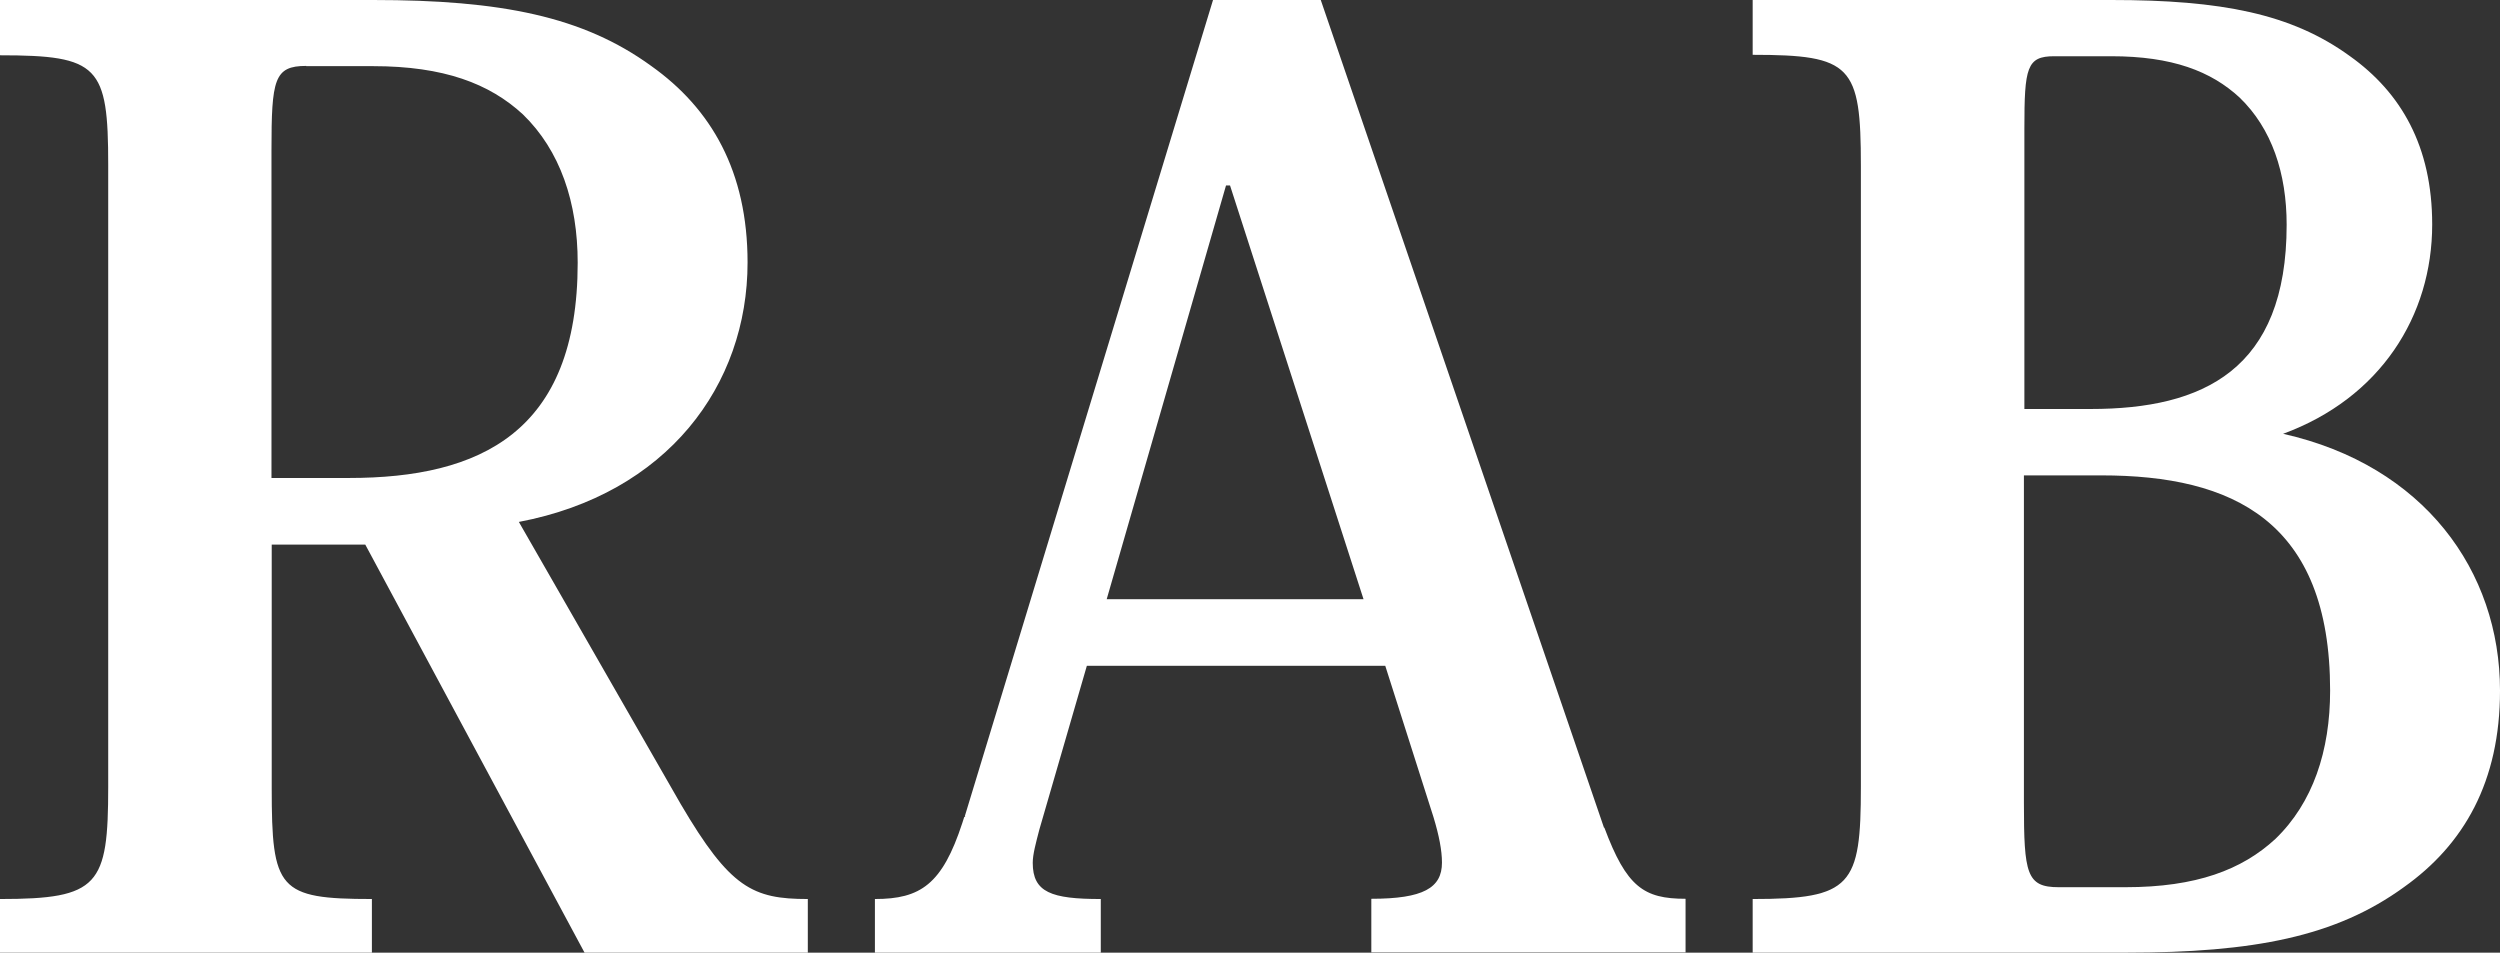
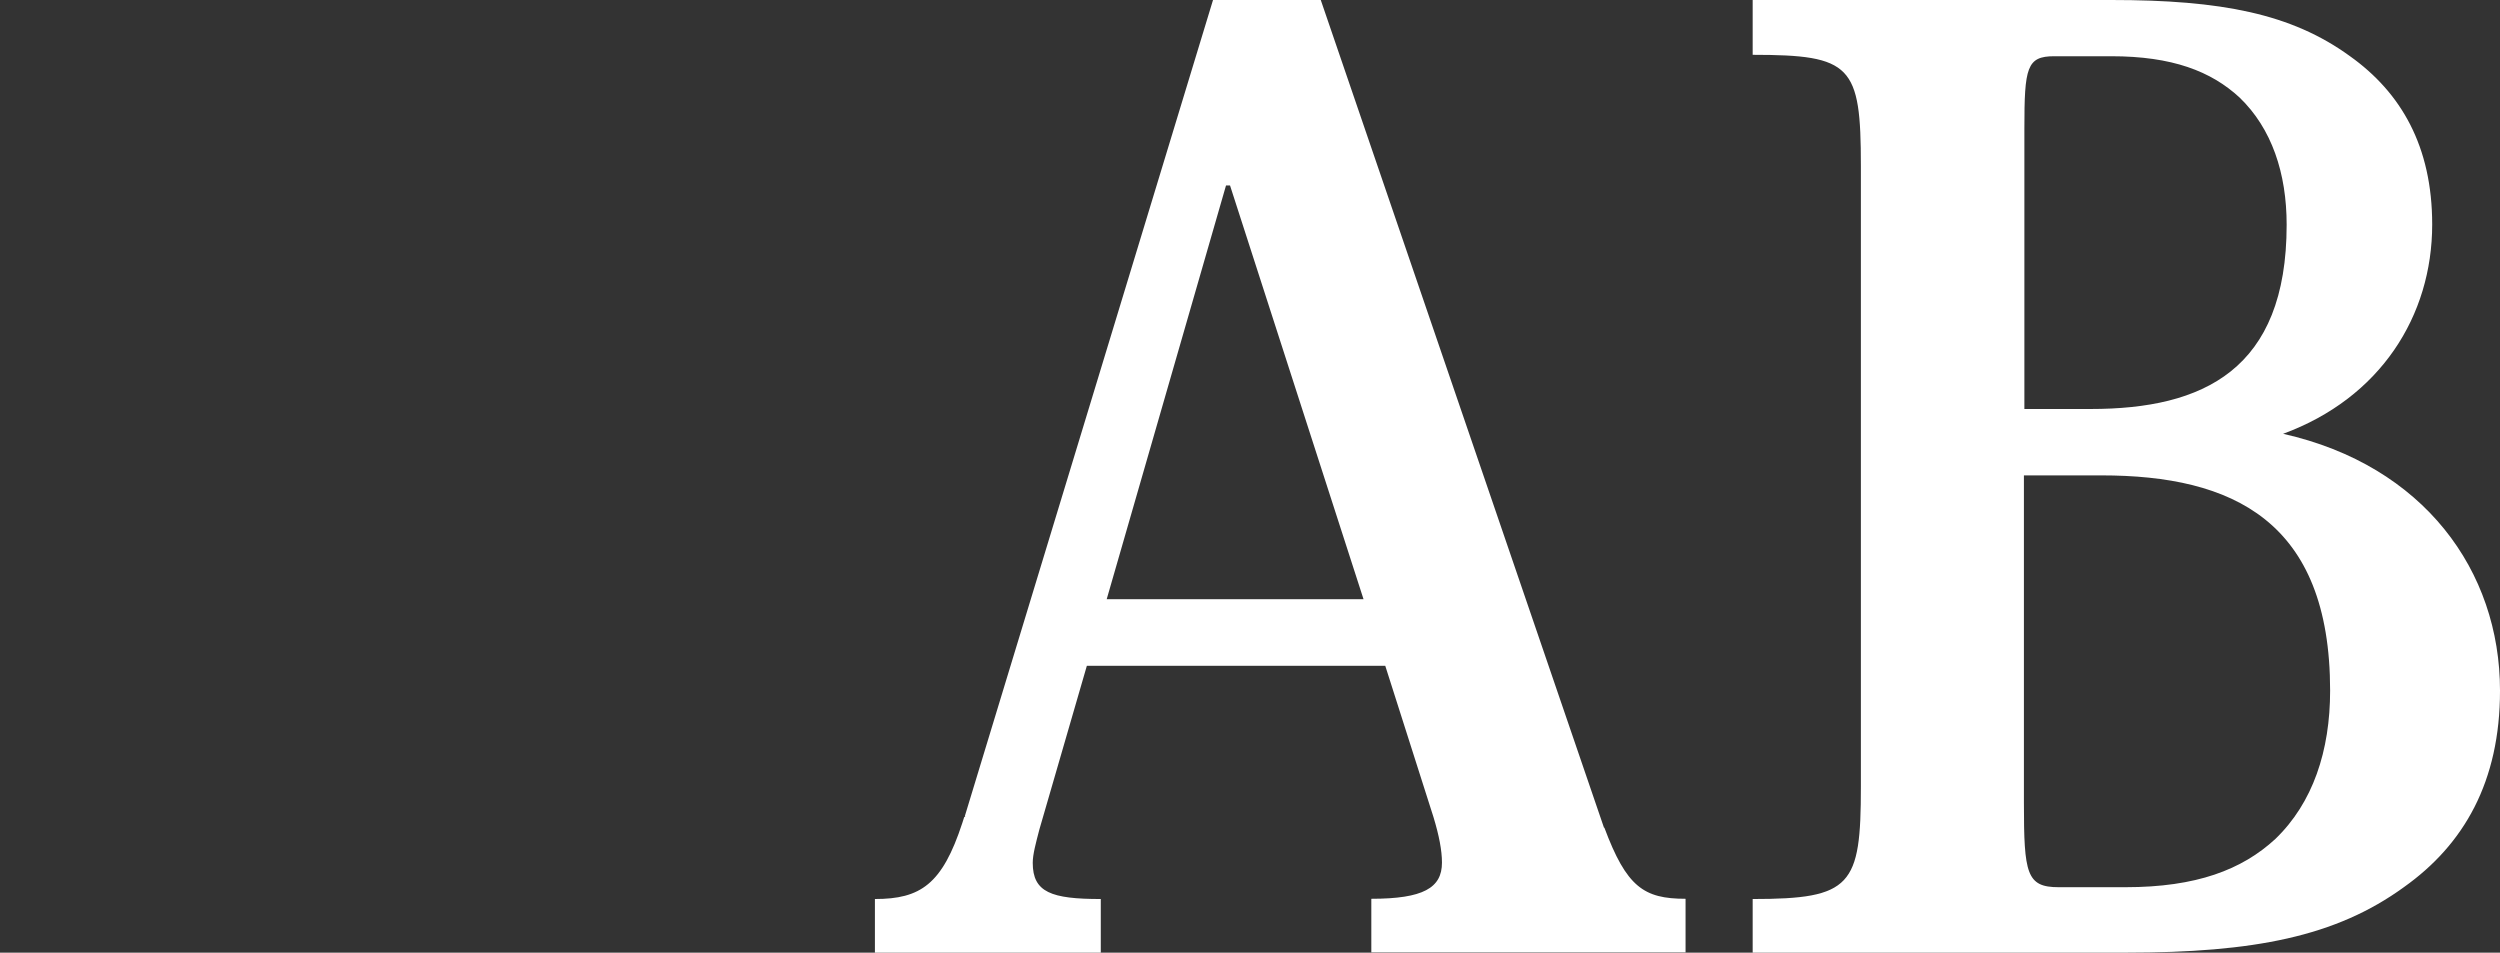
<svg xmlns="http://www.w3.org/2000/svg" id="Livello_2" data-name="Livello 2" viewBox="0 0 105.81 40.32">
  <rect x="0" y="0" width="105.81" height="40.32" fill="#333333" stroke="none" />
  <defs>
    <style>
      .cls-1 {
        fill: #fff;
      }
    </style>
  </defs>
  <g id="Livello_1-2" data-name="Livello 1">
    <g>
-       <path class="cls-1" d="m12.96,2.79c-1.36,0-1.47.57-1.47,3.57v13.87h3.28c5.55,0,9.68-1.93,9.68-9.11,0-2.55-.74-4.75-2.32-6.28-1.41-1.3-3.34-2.04-6.34-2.04h-2.83Zm2.83-2.79c5.43,0,8.89.7,11.77,2.79,2.55,1.81,4.08,4.47,4.08,8.32,0,5.2-3.4,9.79-9.68,10.98l6.85,11.94c2.09,3.56,3.05,4.02,5.38,4.02v2.27h-9.45l-9.28-17.27h-3.96v10.3c0,4.3.28,4.7,4.24,4.7v2.27H0v-2.27c4.19,0,4.58-.57,4.58-4.76V6.98c0-4.19-.4-4.64-4.58-4.64V0h15.79Z" />
      <path class="cls-1" d="m46.84,25.36l5.05-17.51h.17l5.65,17.51h-10.88Zm21.05,9.68L55.9,0h-4.56l-10.51,34.56s.01.01.04.02h-.06l-.08.25c-.85,2.6-1.77,3.22-3.7,3.22v2.27h9.56v-2.27c-2.09,0-2.88-.28-2.88-1.53,0-.36.13-.83.28-1.41l2.01-6.93h12.63l2.04,6.4c.24.79.36,1.42.36,1.93,0,1.07-.79,1.53-2.99,1.53v2.27h13.3v-2.27c-1.77,0-2.5-.5-3.44-3.02" />
      <path class="cls-1" d="m96.3,35.51c-1.41,1.3-3.34,2.04-6.34,2.04h-2.83c-1.36,0-1.47-.57-1.47-3.57v-13.86h3.28c5.55,0,9.68,1.92,9.68,9.11,0,2.55-.73,4.75-2.32,6.28m-10.62-30.08c0-2.57.1-3.05,1.26-3.05h2.42c2.57,0,4.22.63,5.43,1.75,1.36,1.31,1.99,3.2,1.99,5.38,0,6.15-3.54,7.8-8.29,7.8h-2.81V5.43Zm10.95,12.93c4.11-1.51,6.31-4.98,6.31-8.86,0-3.3-1.31-5.58-3.49-7.13C96.98.58,94.02,0,89.36,0h-15.18v2.32c4.19,0,4.58.45,4.58,4.7v26.28c0,4.19-.39,4.75-4.58,4.75v2.27h15.79c5.43,0,8.89-.68,11.77-2.77,2.55-1.81,4.07-4.47,4.07-8.32,0-5.07-3.22-9.53-9.18-10.87" />
    </g>
  </g>
</svg>